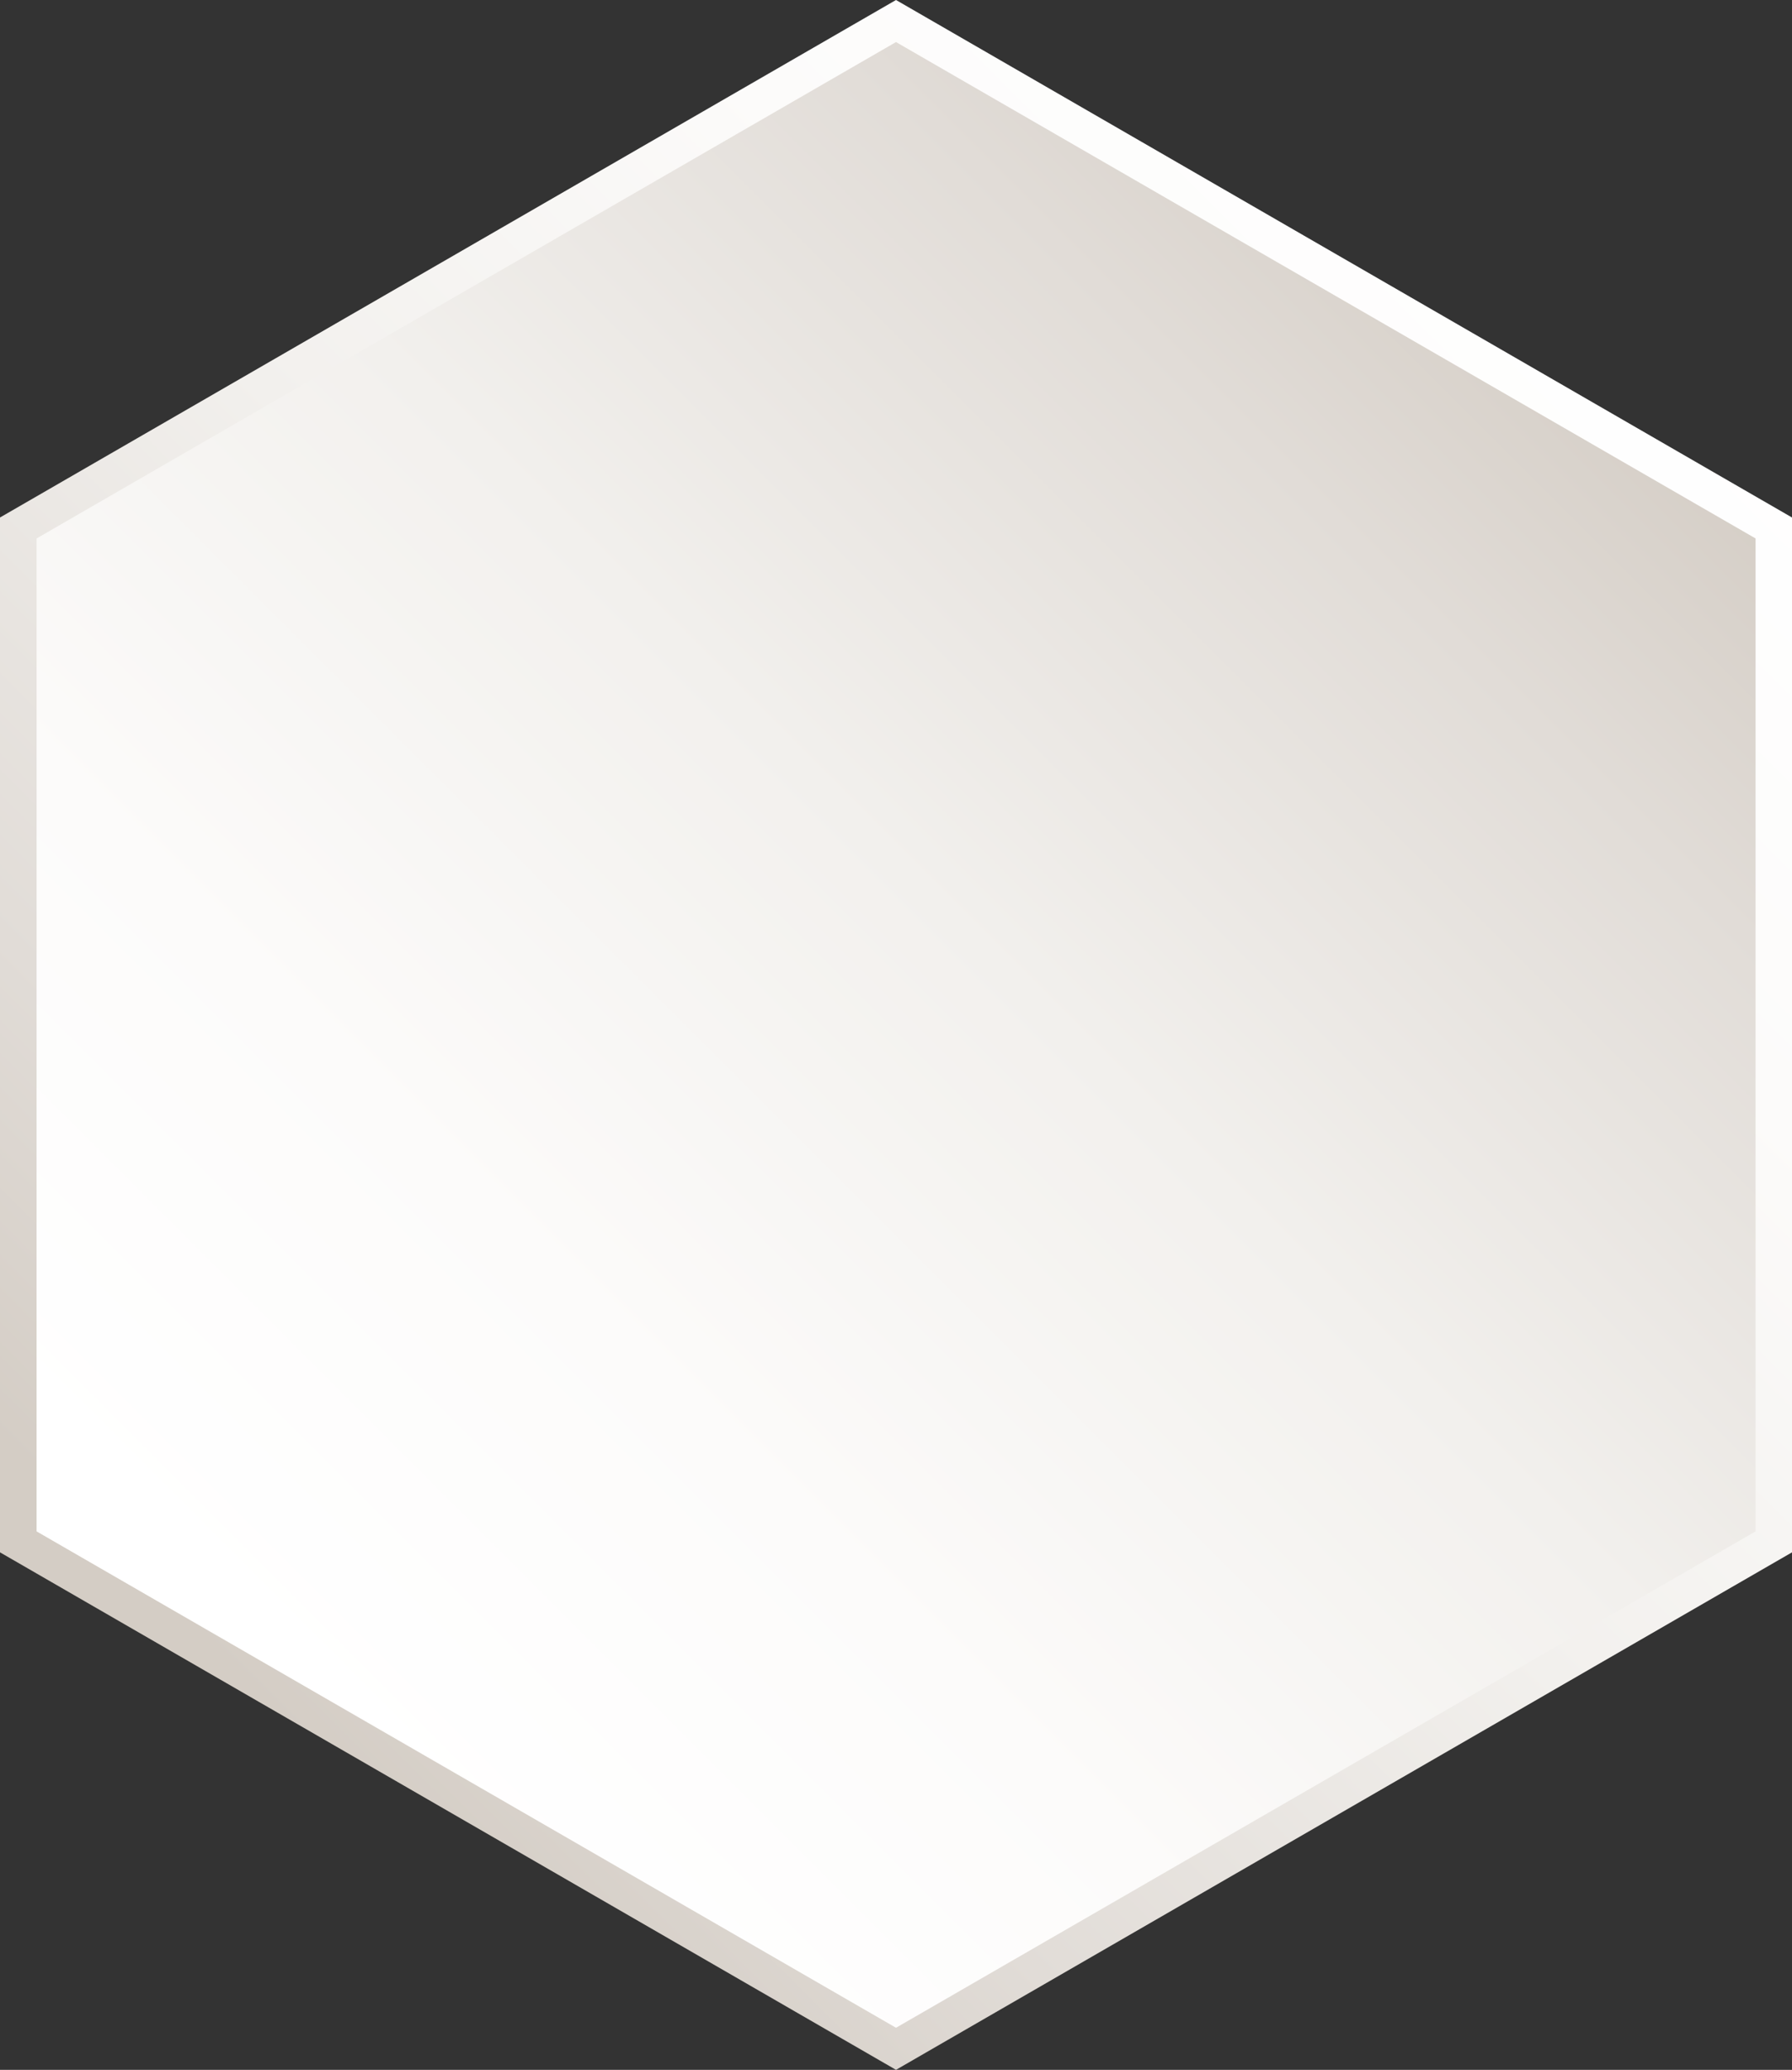
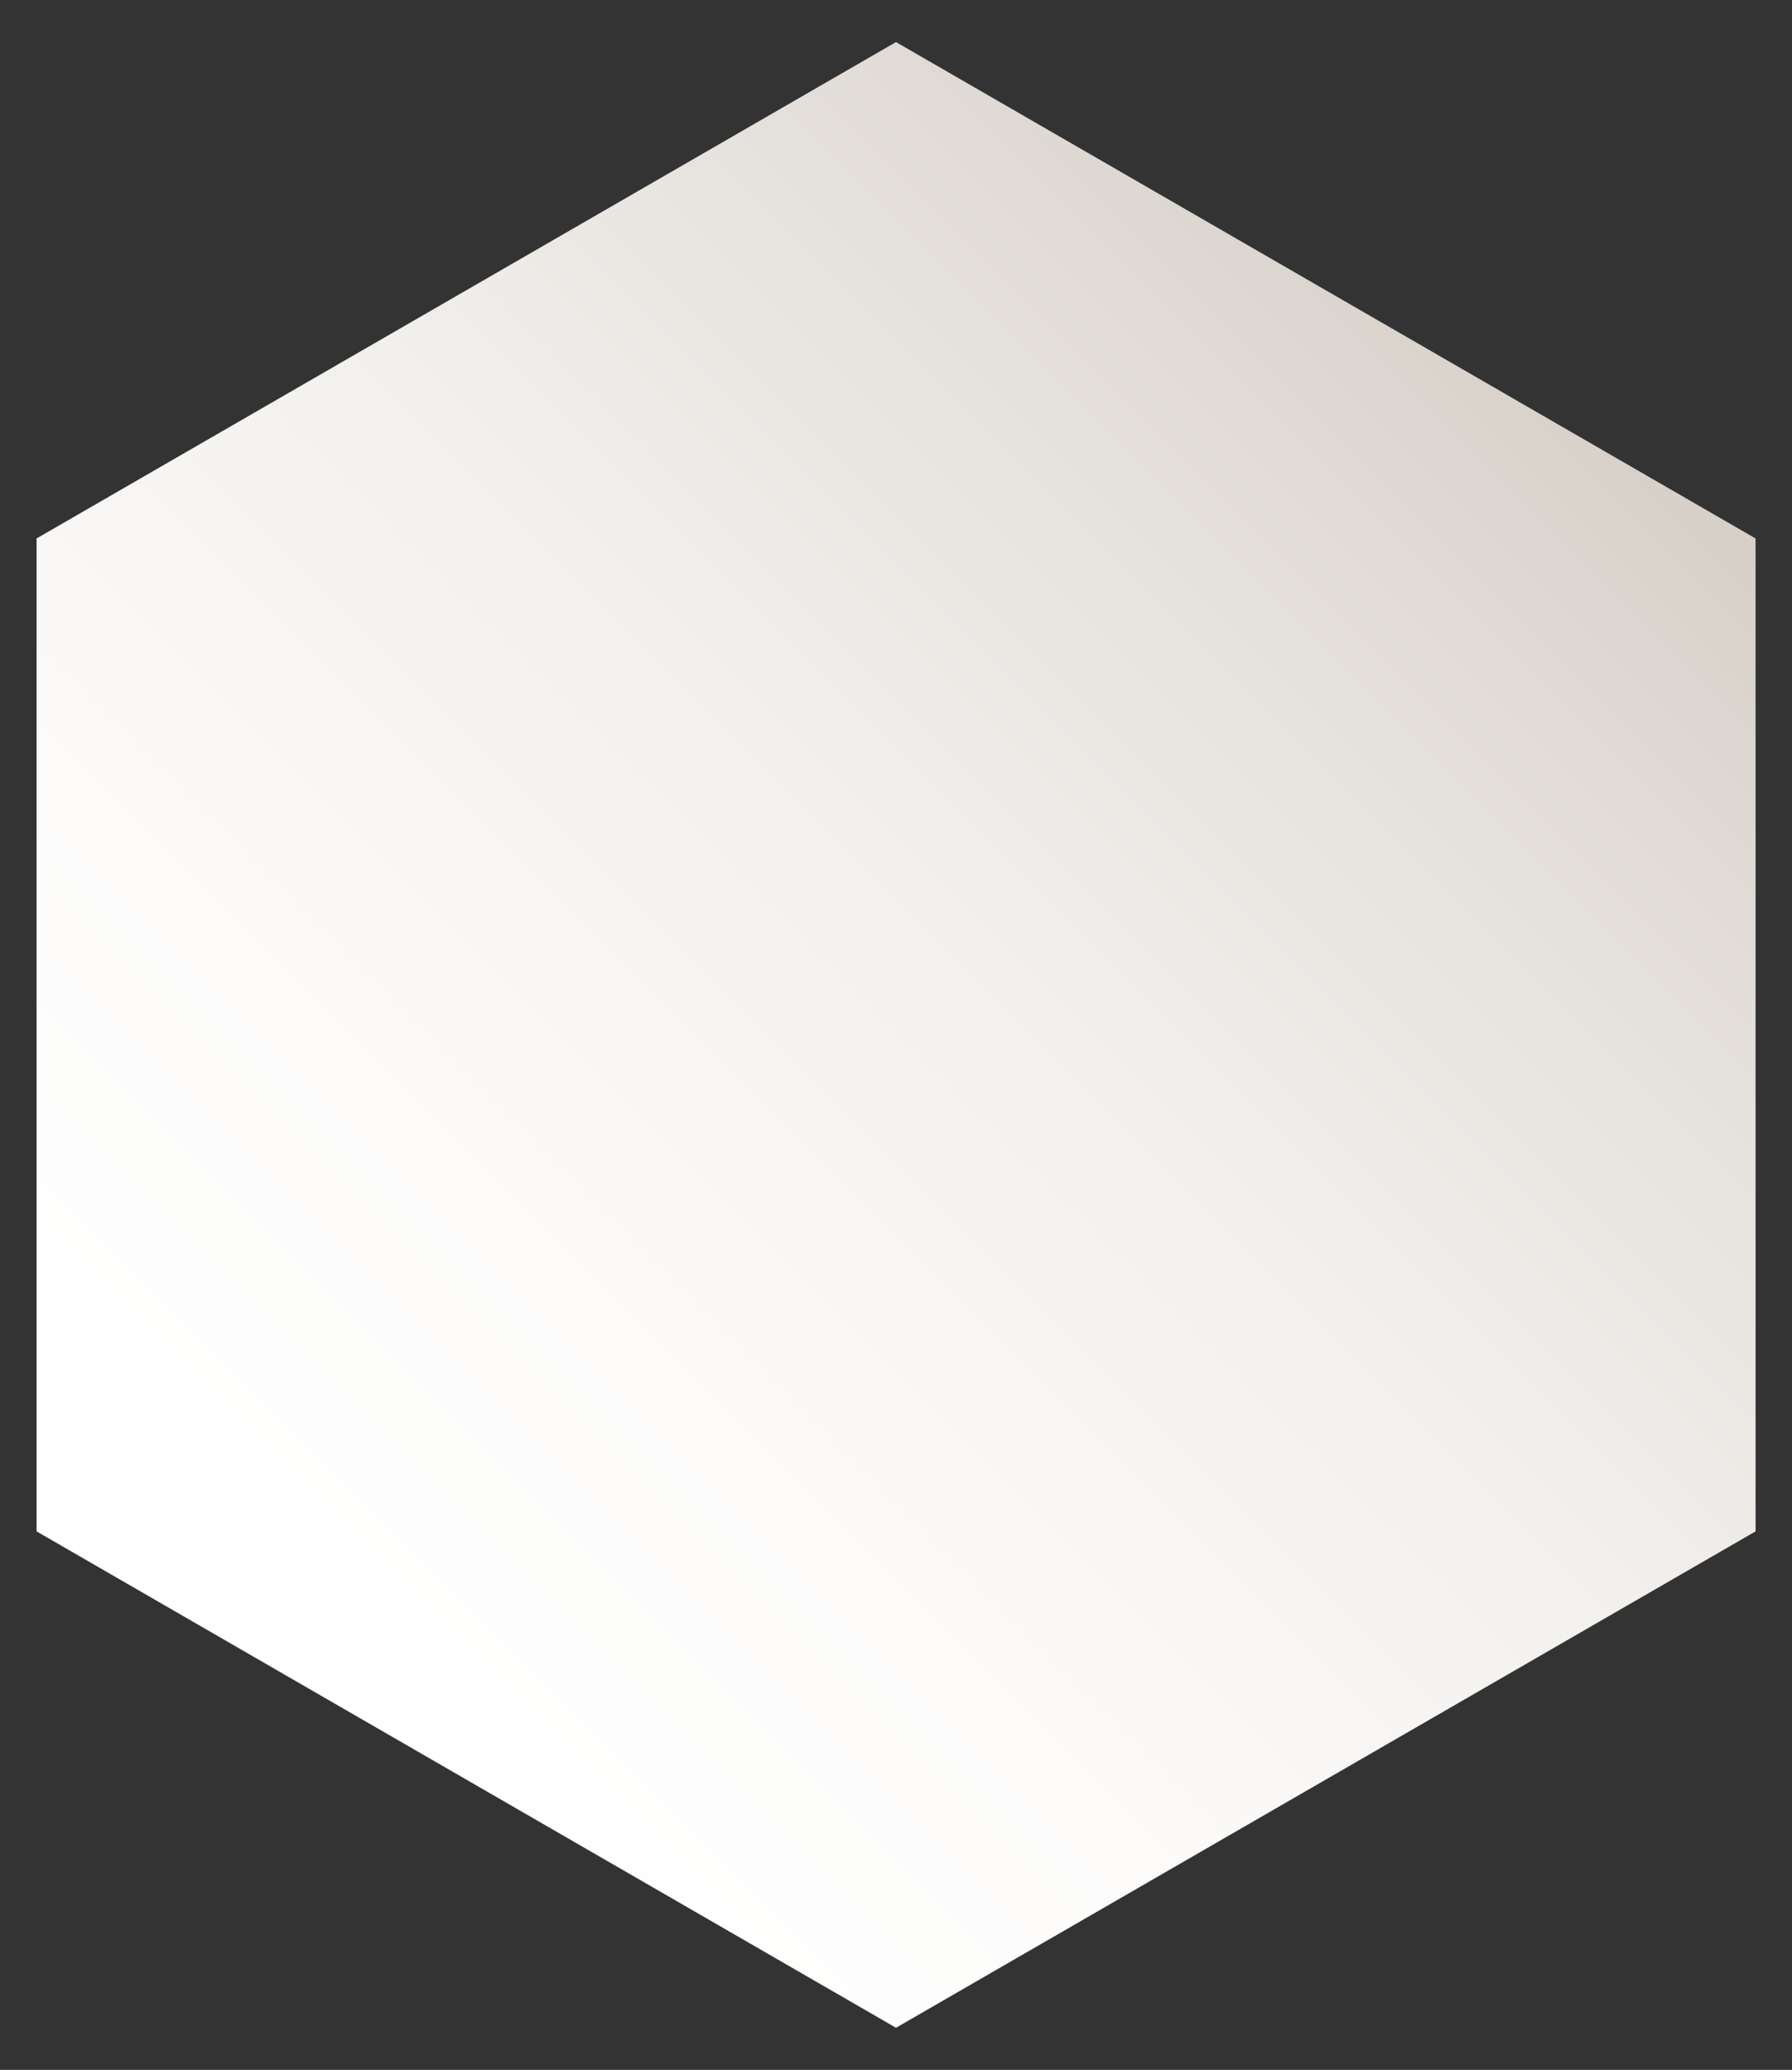
<svg xmlns="http://www.w3.org/2000/svg" viewBox="0 0 127.4 147.11">
  <rect x="0" y="0" width="127.4" height="147.11" fill="#333333" stroke="none" />
  <defs>
    <linearGradient id="a" x1="17.48" y1="119.77" x2="116.87" y2="20.39" gradientUnits="userSpaceOnUse">
      <stop offset="0" stop-color="#d4cdc5" />
      <stop offset="0.18" stop-color="#e1dcd7" />
      <stop offset="0.47" stop-color="#f2f0ed" />
      <stop offset="0.75" stop-color="#fcfbfa" />
      <stop offset="1" stop-color="#fff" />
    </linearGradient>
    <linearGradient id="b" x1="19.37" y1="117.89" x2="114.7" y2="22.55" gradientUnits="userSpaceOnUse">
      <stop offset="0" stop-color="#fff" />
      <stop offset="0.25" stop-color="#fcfbfa" />
      <stop offset="0.53" stop-color="#f2f0ed" />
      <stop offset="0.82" stop-color="#e1dcd7" />
      <stop offset="1" stop-color="#d4cdc5" />
    </linearGradient>
  </defs>
-   <polygon points="0 36.78 63.7 0 127.4 36.78 127.4 110.33 63.7 147.11 0 110.33 0 36.78" style="fill:url(#a)" />
  <polygon points="2.6 38.27 63.7 2.99 124.81 38.27 124.81 108.84 63.7 144.12 2.6 108.84 2.6 38.27" style="fill:url(#b)" />
</svg>